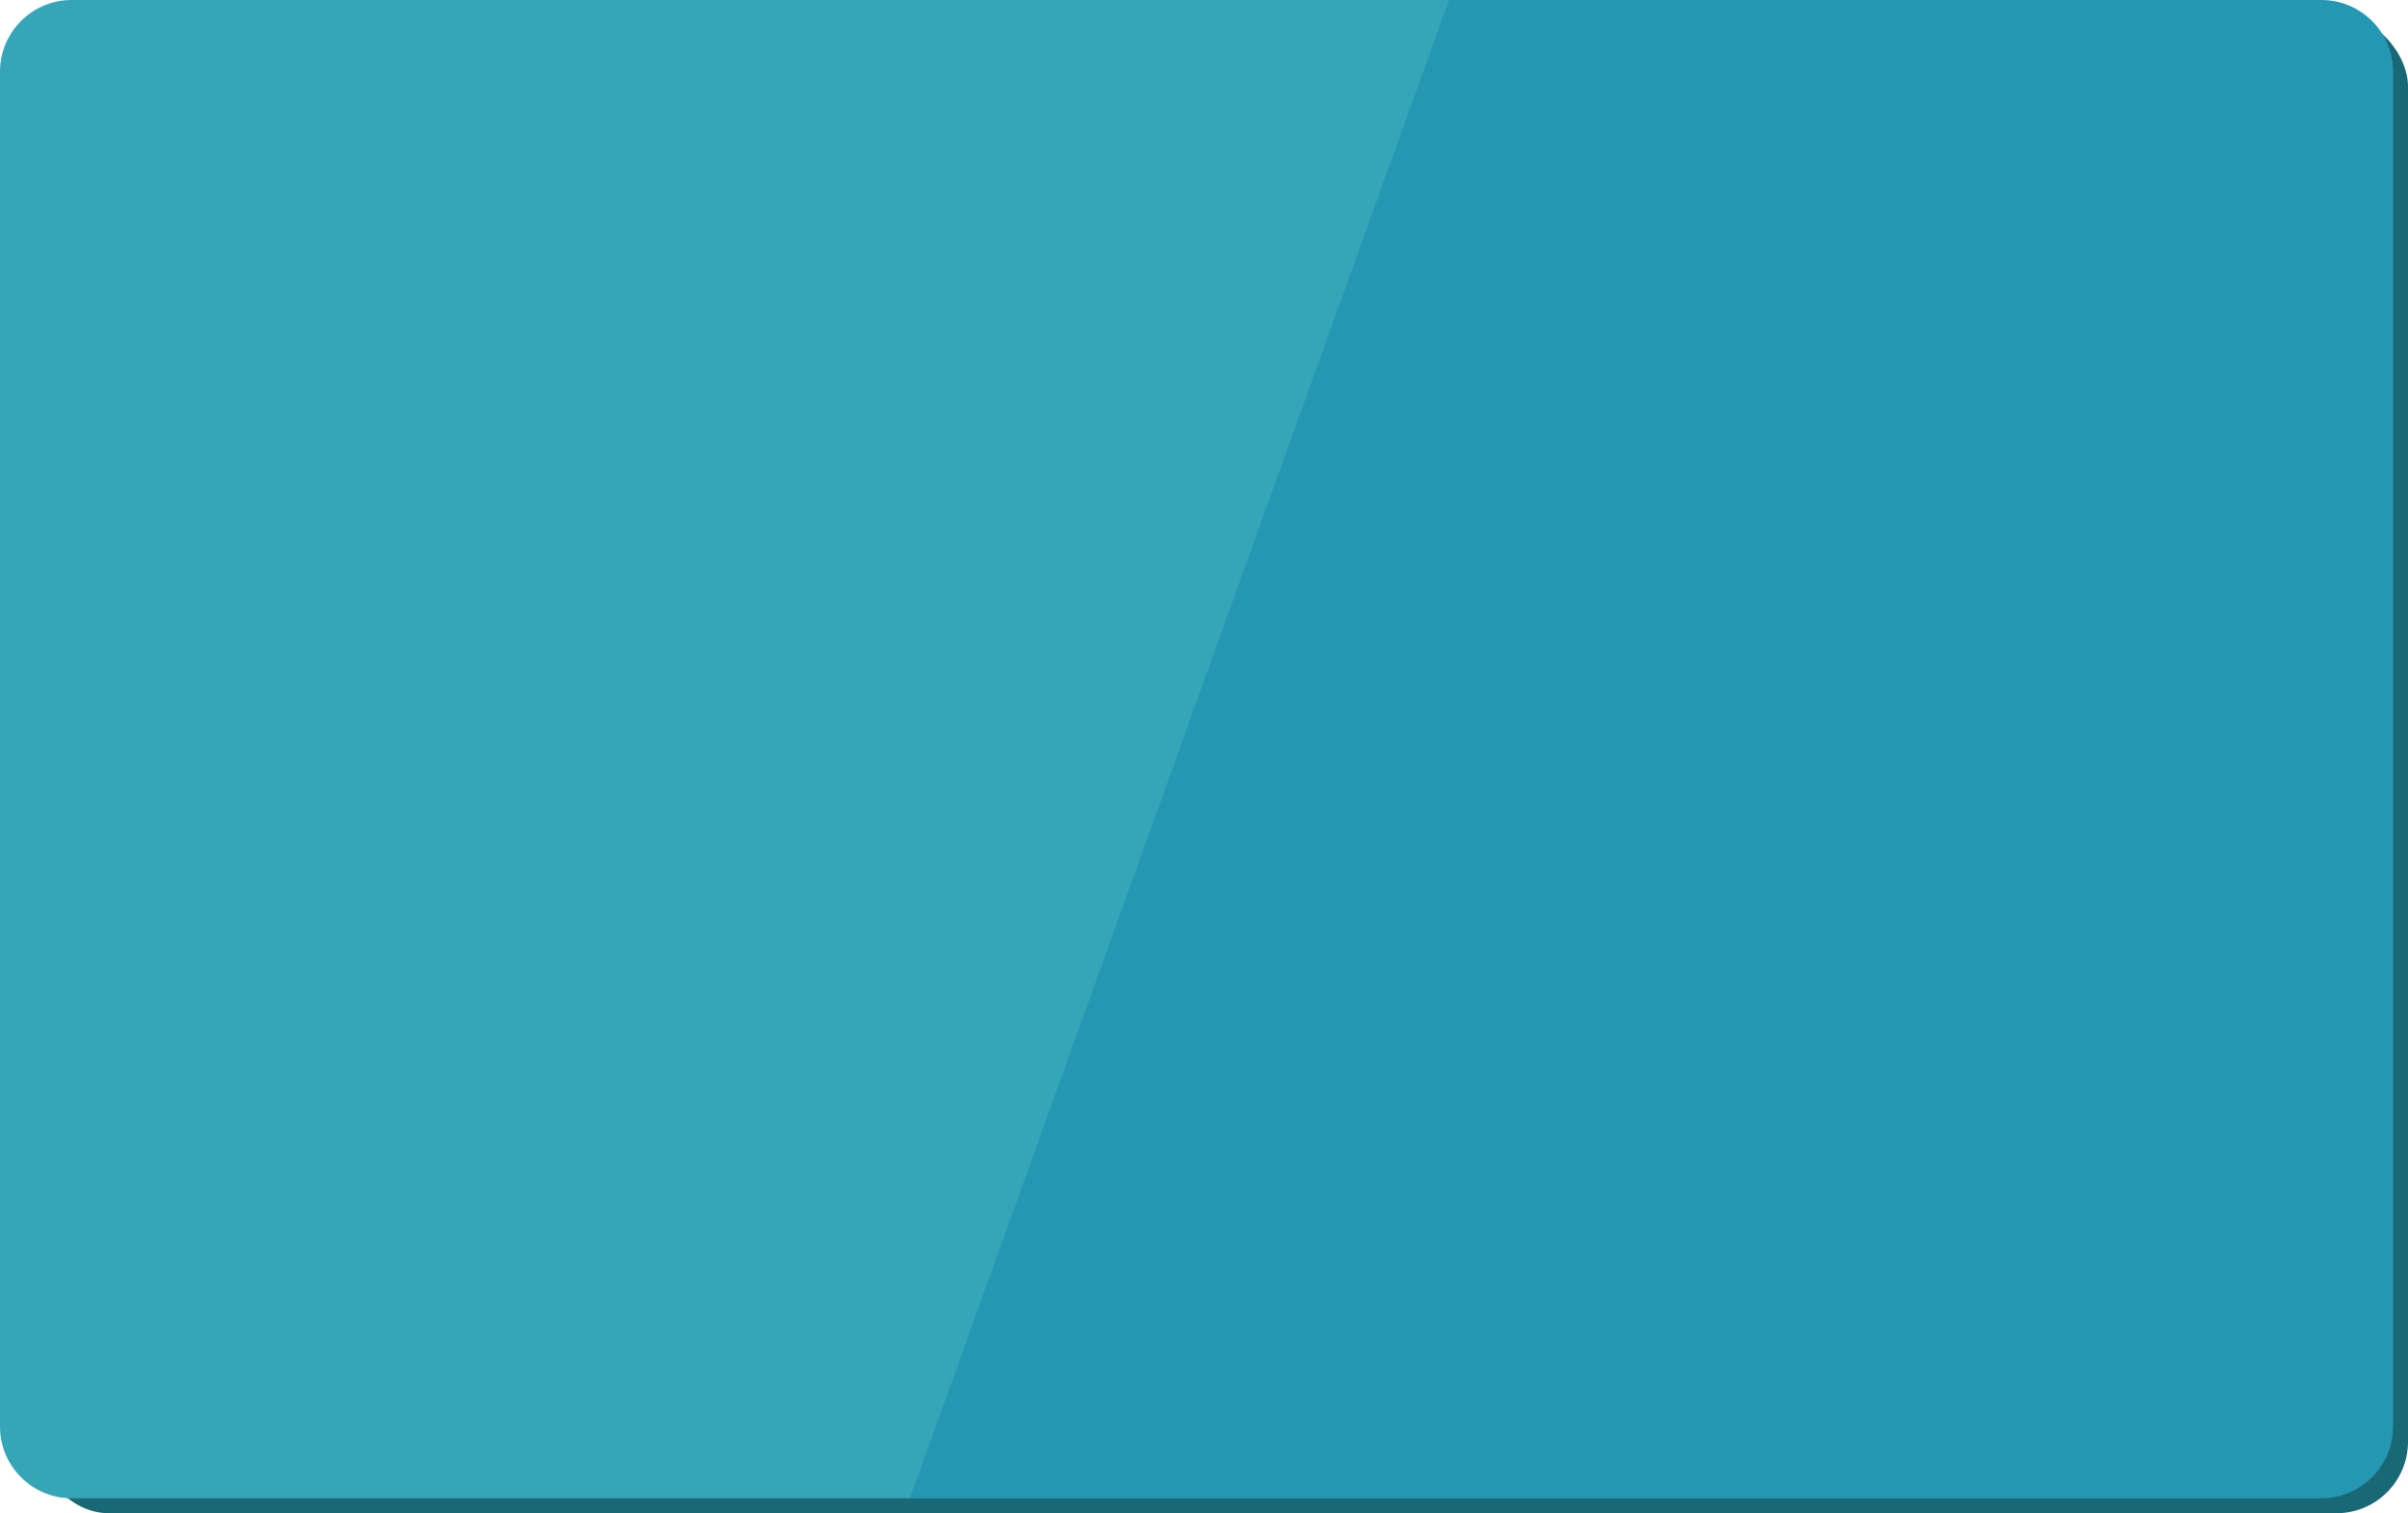
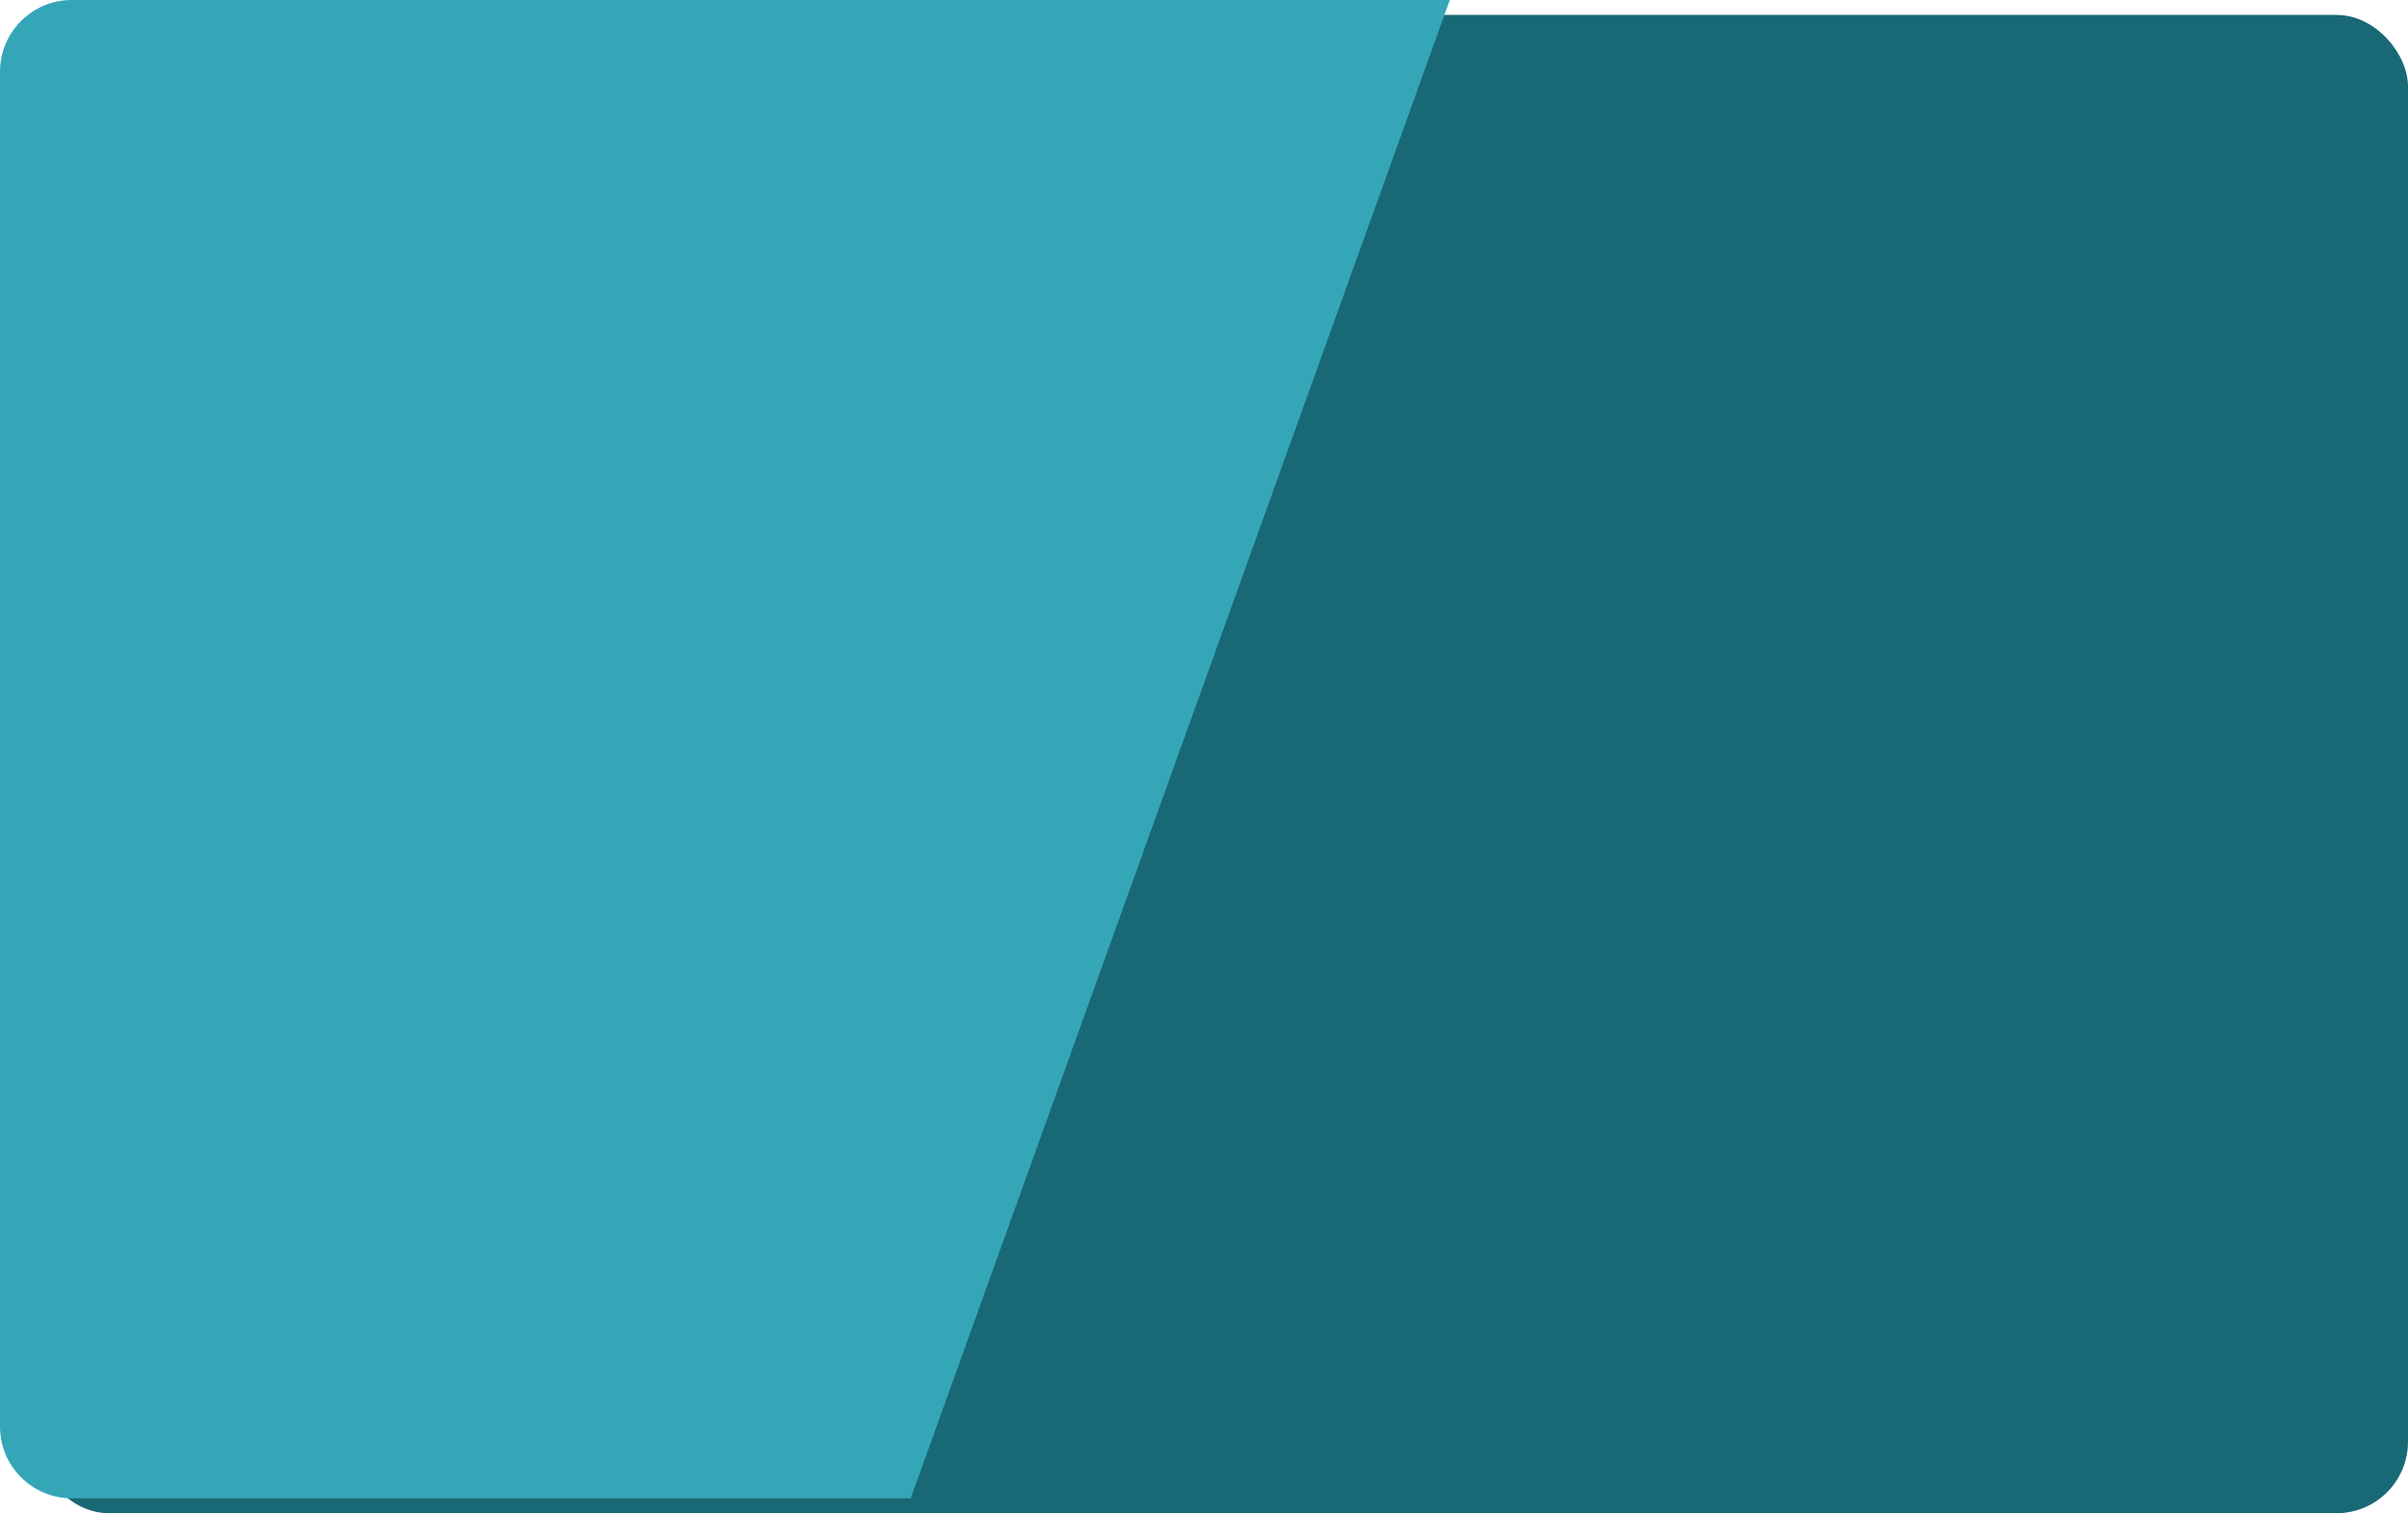
<svg xmlns="http://www.w3.org/2000/svg" width="323" height="203" viewBox="0 0 323 203">
  <defs>
    <style>.d{fill:#196875;}.e{fill:#2498b3;}.f{fill:#35a6b8;}</style>
  </defs>
  <g id="a" />
  <g id="b">
    <g id="c">
      <g>
        <rect class="d" x="5" y="2" width="318" height="201" rx="9.59" ry="9.59" />
        <g>
          <path class="f" d="M0,9.62V191.38c0,5.31,4.31,9.62,9.62,9.62H122.16L194.47,0H9.62C4.31,0,0,4.31,0,9.62Z" />
-           <path class="e" d="M321,191.38V9.62c0-5.31-4.31-9.62-9.62-9.62h-117.02L122.05,201h189.32c5.31,0,9.62-4.31,9.62-9.62Z" />
        </g>
      </g>
    </g>
  </g>
</svg>